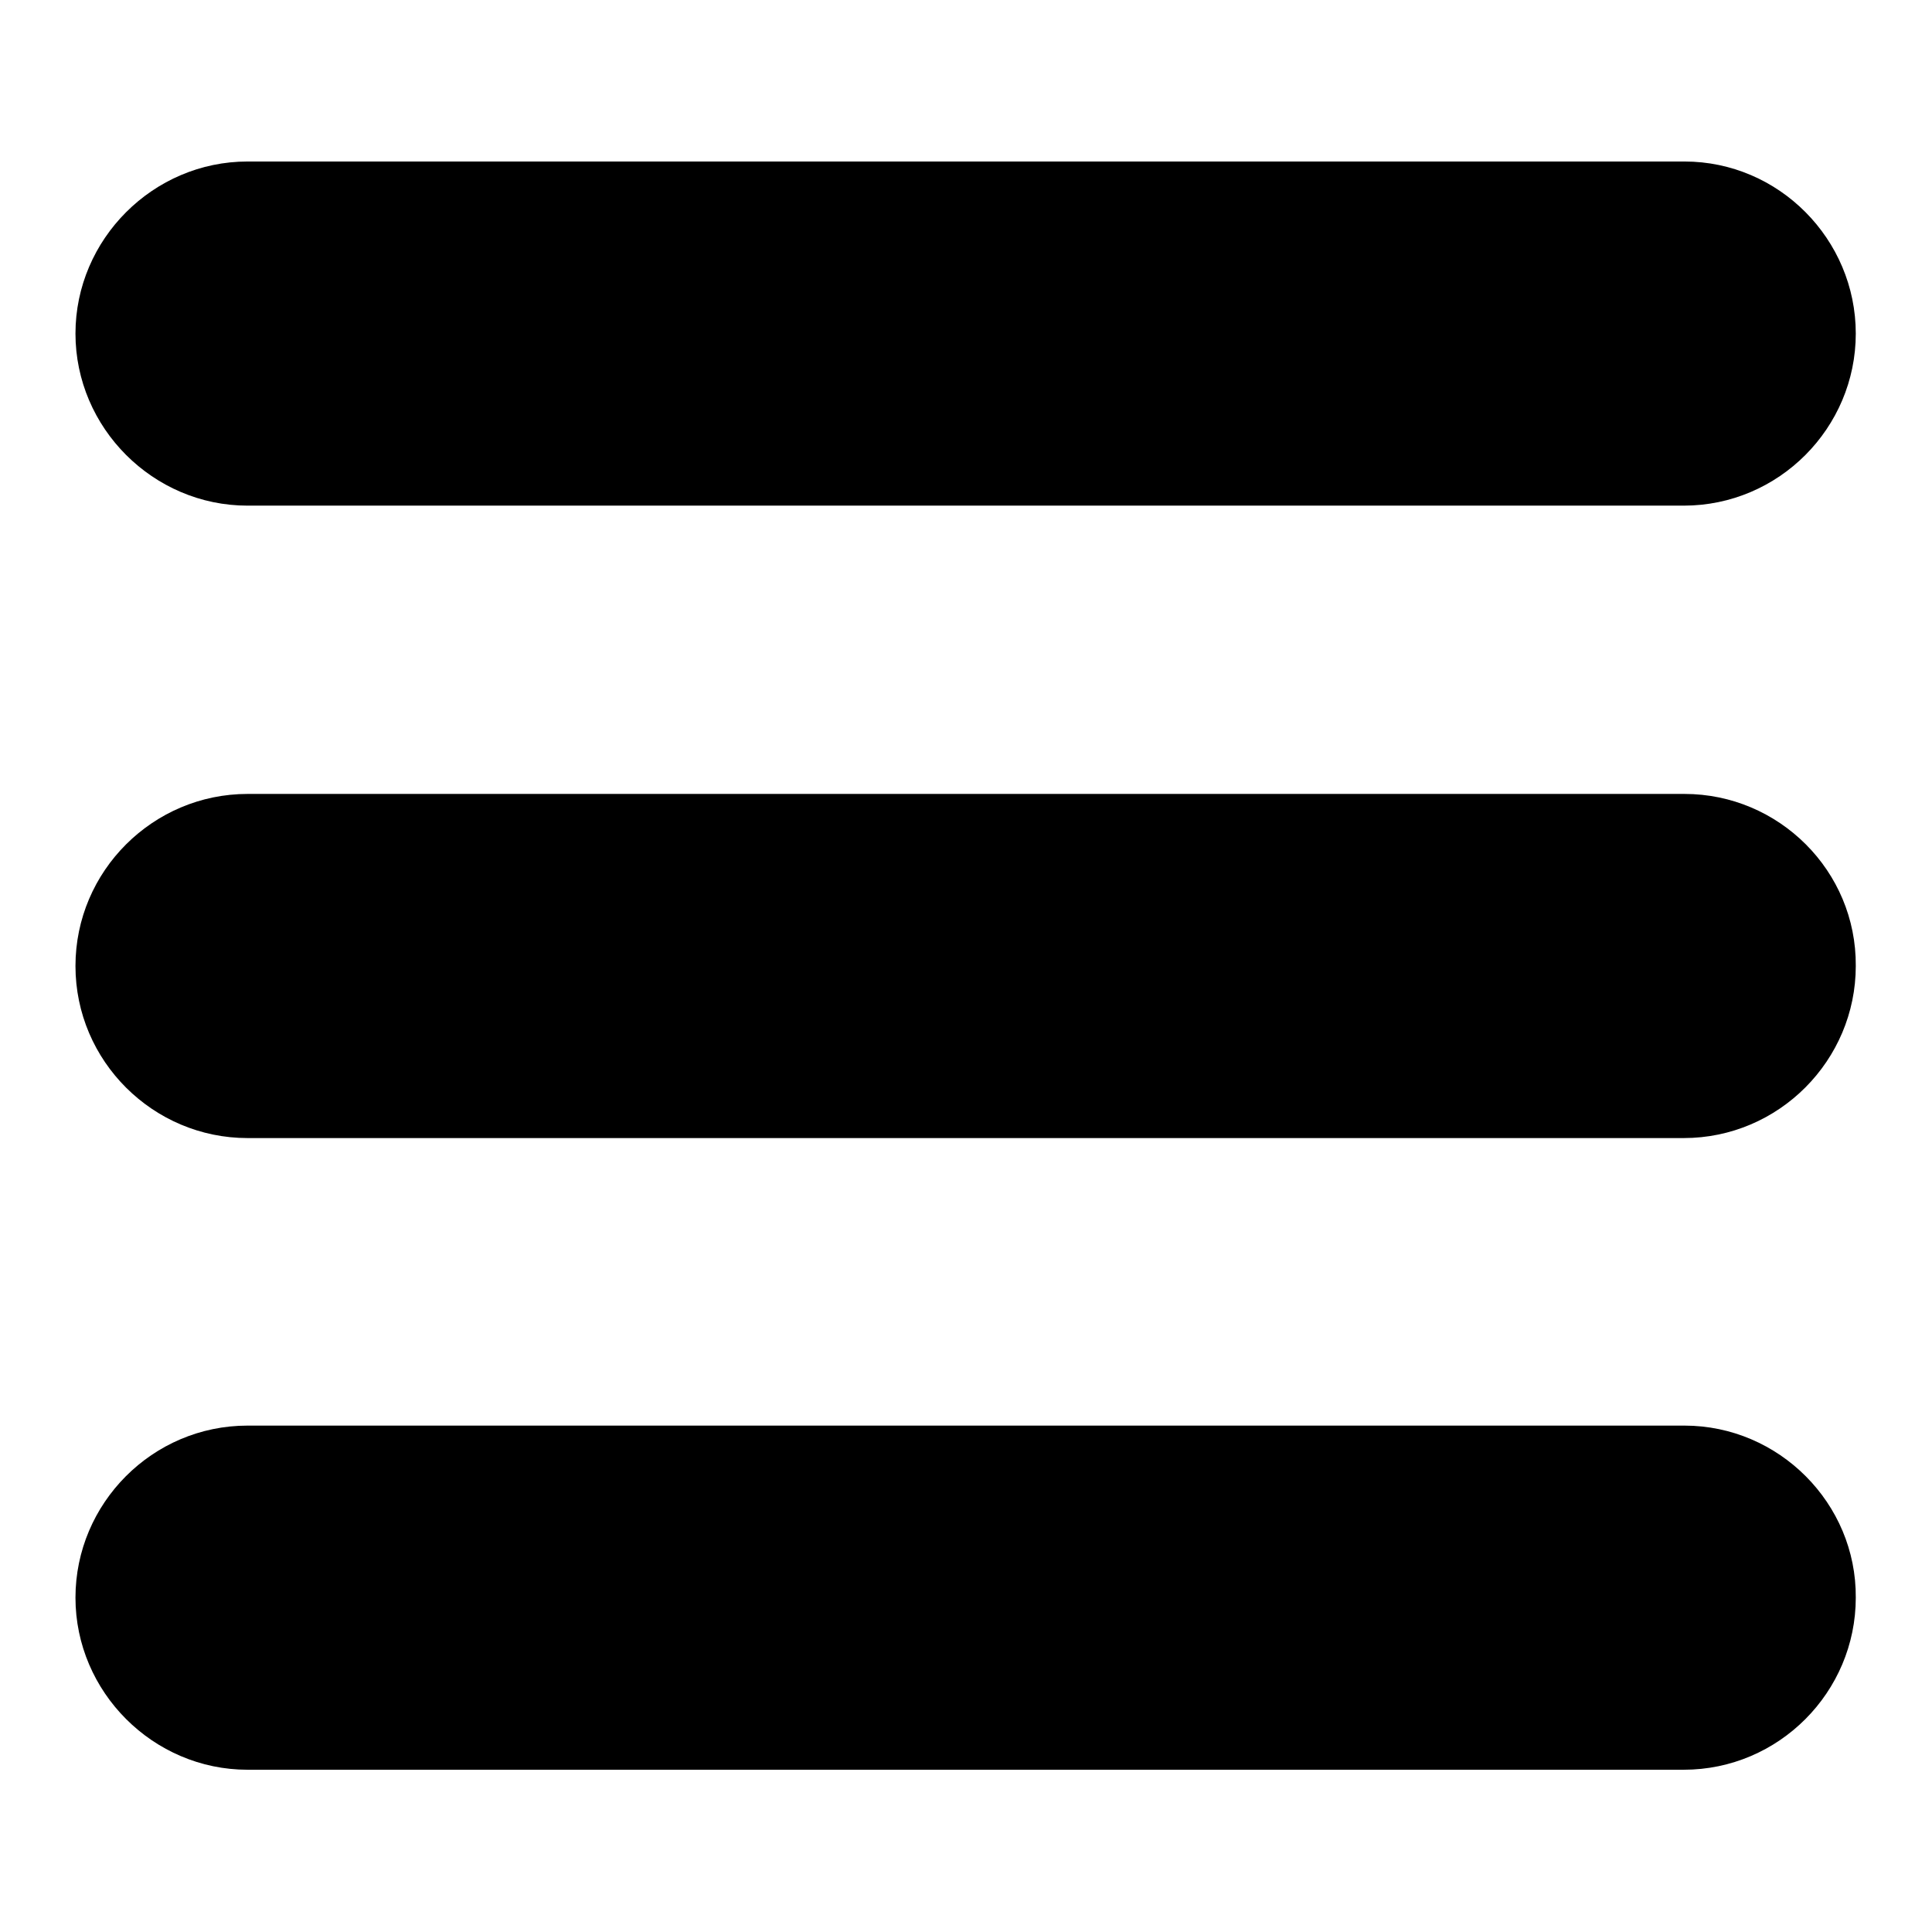
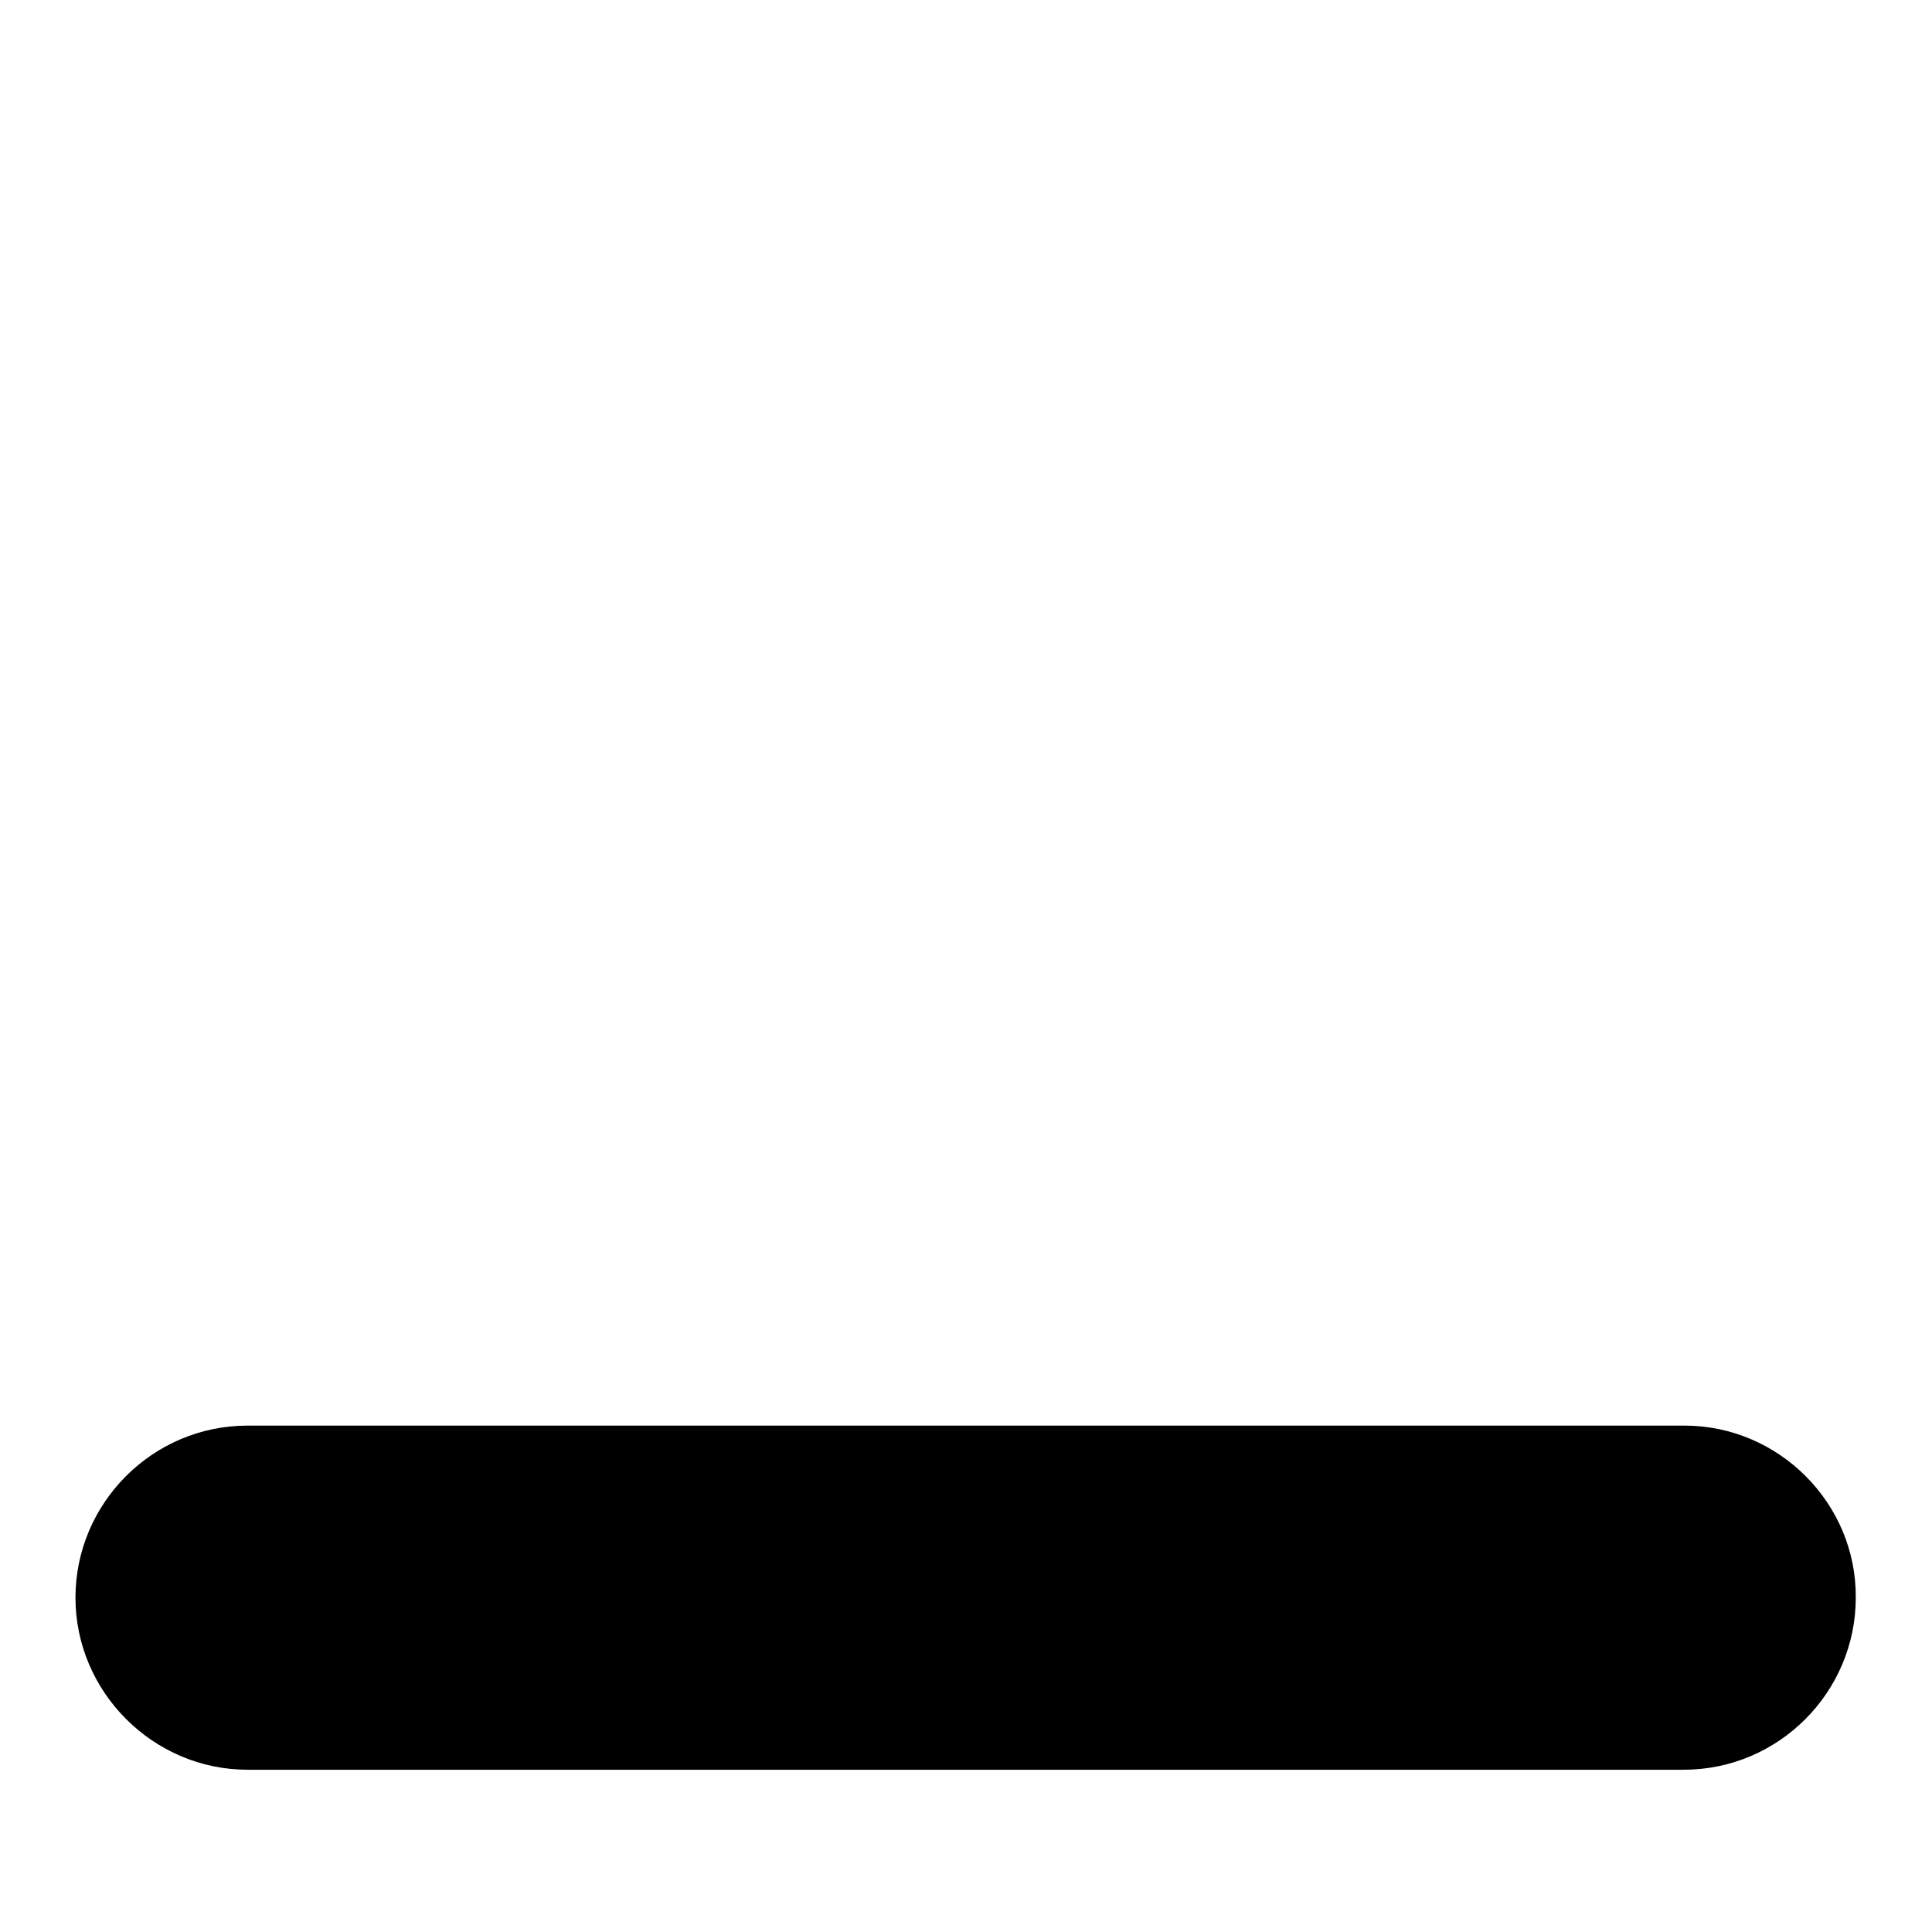
<svg xmlns="http://www.w3.org/2000/svg" version="1.1" x="0px" y="0px" viewBox="0 0 256 256" enable-background="new 0 0 256 256" xml:space="preserve">
  <g>
    <g>
      <g>
-         <path fill="#000000" d="M223.2,21.4H32.8C20.3,21.4,10,31.7,10,44.2s10.3,22.8,22.8,22.8h190.3c12.6,0,22.8-10.3,22.8-22.8S235.7,21.4,223.2,21.4z" />
-         <path fill="#000000" d="M223.2,105.2H32.8C20.3,105.2,10,115.4,10,128s10.3,22.8,22.8,22.8h190.3c12.6,0,22.8-10.3,22.8-22.8C246,115.4,235.7,105.2,223.2,105.2z" />
        <path fill="#000000" d="M223.2,188.9H32.8c-12.6,0-22.8,10.3-22.8,22.8c0,12.5,10.3,22.8,22.8,22.8h190.3c12.6,0,22.8-10.3,22.8-22.8C246,199.2,235.7,188.9,223.2,188.9z" />
      </g>
      <g />
      <g />
      <g />
      <g />
      <g />
      <g />
      <g />
      <g />
      <g />
      <g />
      <g />
      <g />
      <g />
      <g />
      <g />
    </g>
  </g>
</svg>